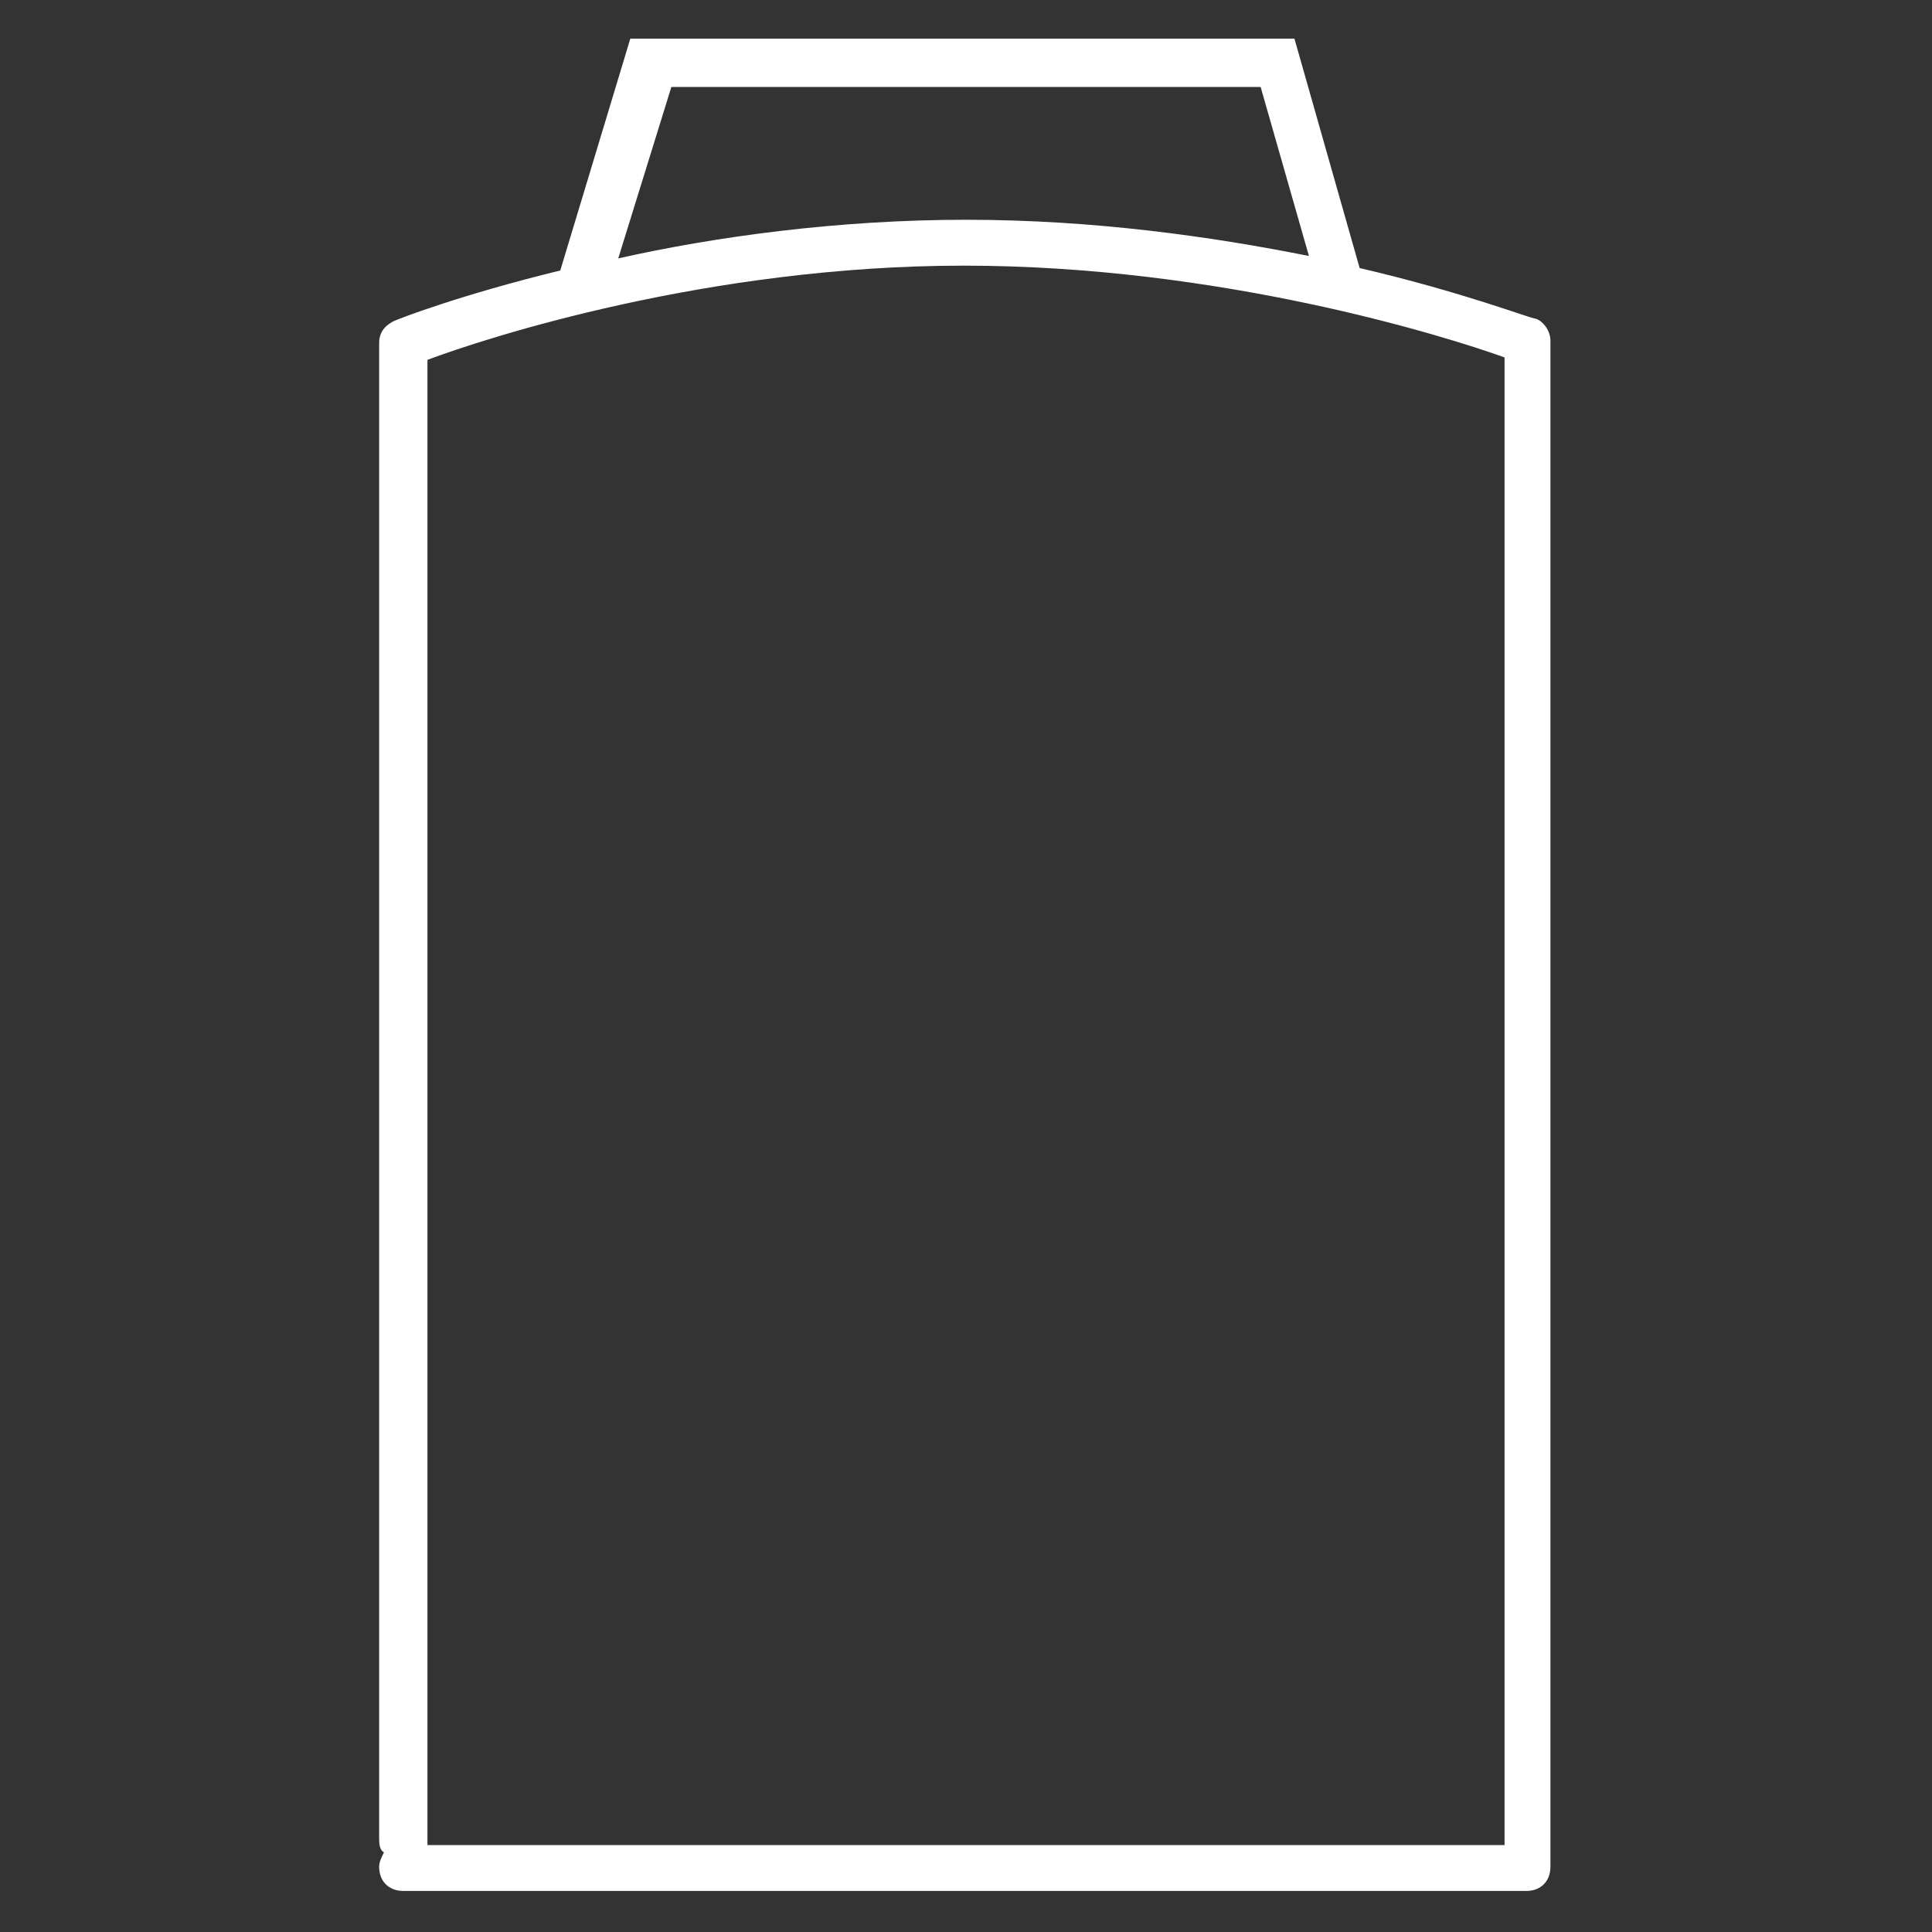
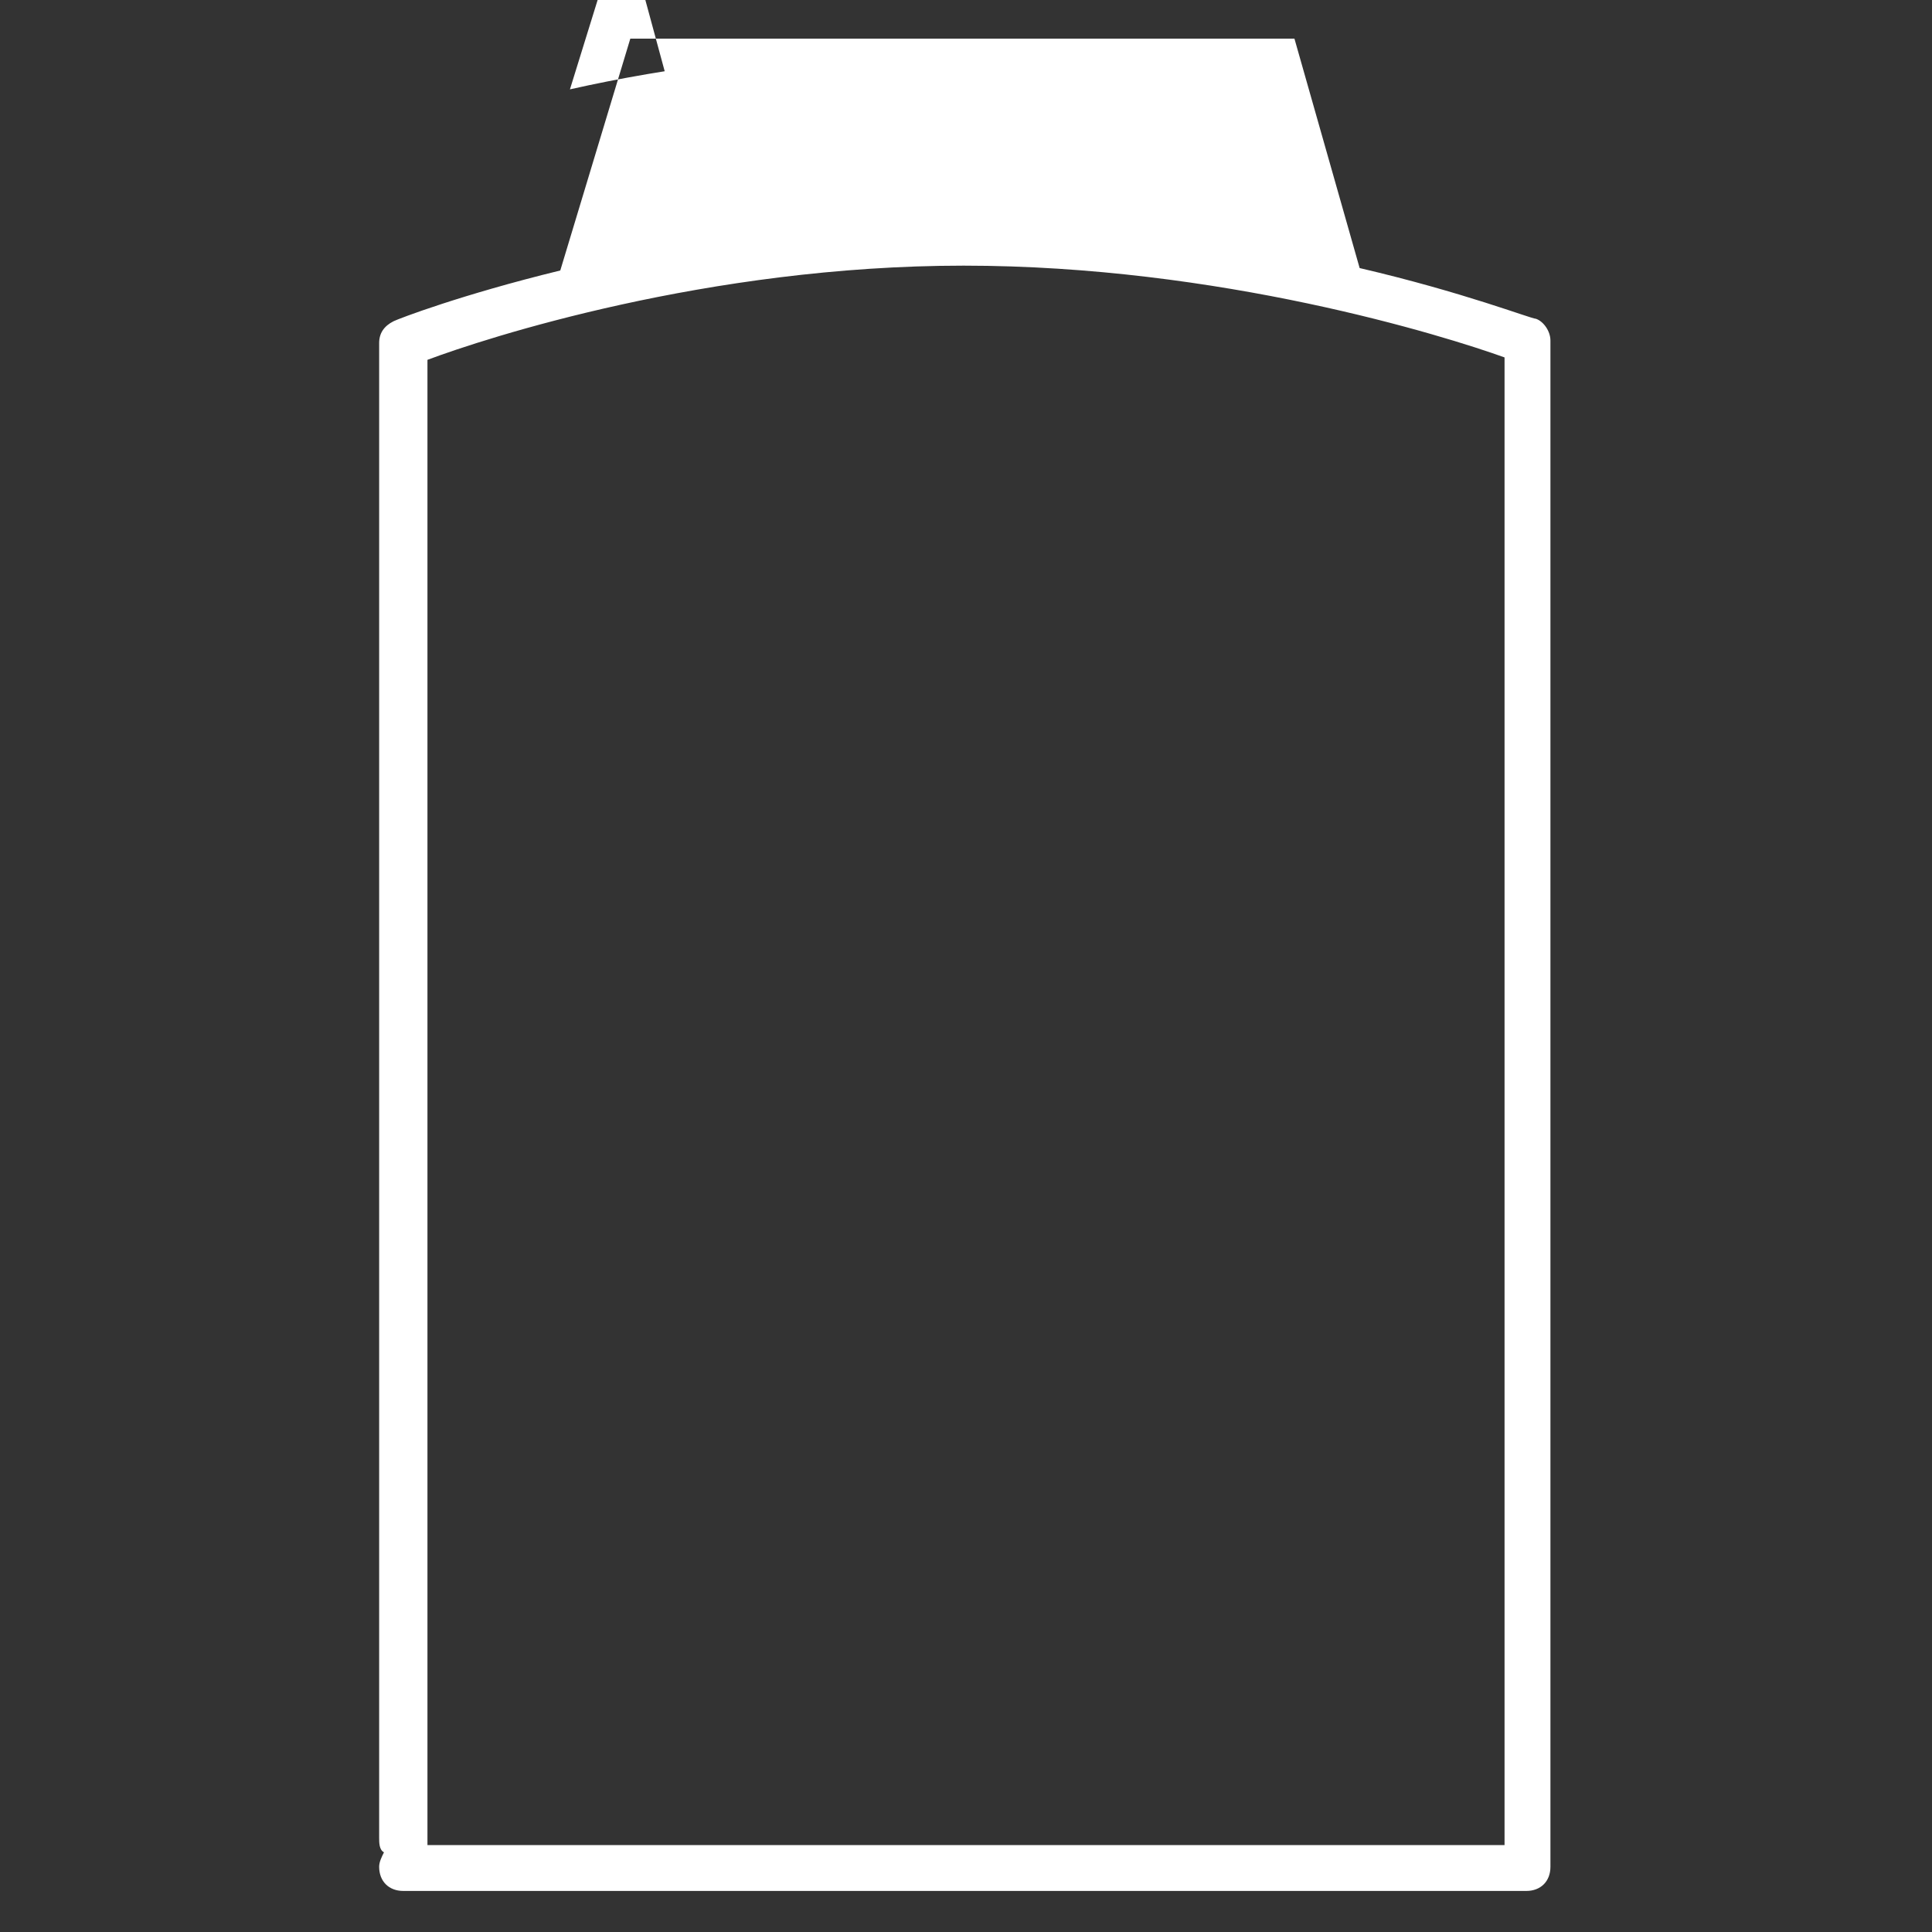
<svg xmlns="http://www.w3.org/2000/svg" id="Layer_1" data-name="Layer 1" version="1.1" viewBox="0 0 80 80">
  <rect x="0" y="0" width="80" height="80" fill="#333333" stroke="none" />
-   <path d="M63.6,13.2c-.2,0-3-1.1-7.3-2.1l-2.7-9.5h-27.5l-2.9,9.6c-4.1,1-6.7,2-6.9,2.1-.4.2-.6.5-.6.9v61.9c0,.2,0,.5.2.6-.1.2-.2.4-.2.6,0,.6.4,1,1,1h46.5c.6,0,1-.4,1-1V14.1c0-.4-.3-.8-.6-.9ZM27.7,3.6h24.5l2,7c-4-.8-8.9-1.5-14.2-1.5s-10.4.7-14.4,1.6l2.2-7.1ZM62.3,76.4H17.7c0,0,0-.2,0-.3V14.9c2.4-.9,11.6-3.9,22.2-3.9s19.9,2.9,22.4,3.8v61.6Z" style="fill: #fff; stroke-width: 0px;" />
+   <path d="M63.6,13.2c-.2,0-3-1.1-7.3-2.1l-2.7-9.5h-27.5l-2.9,9.6c-4.1,1-6.7,2-6.9,2.1-.4.2-.6.5-.6.9v61.9c0,.2,0,.5.2.6-.1.2-.2.4-.2.6,0,.6.4,1,1,1h46.5c.6,0,1-.4,1-1V14.1c0-.4-.3-.8-.6-.9ZM27.7,3.6h24.5c-4-.8-8.9-1.5-14.2-1.5s-10.4.7-14.4,1.6l2.2-7.1ZM62.3,76.4H17.7c0,0,0-.2,0-.3V14.9c2.4-.9,11.6-3.9,22.2-3.9s19.9,2.9,22.4,3.8v61.6Z" style="fill: #fff; stroke-width: 0px;" />
</svg>